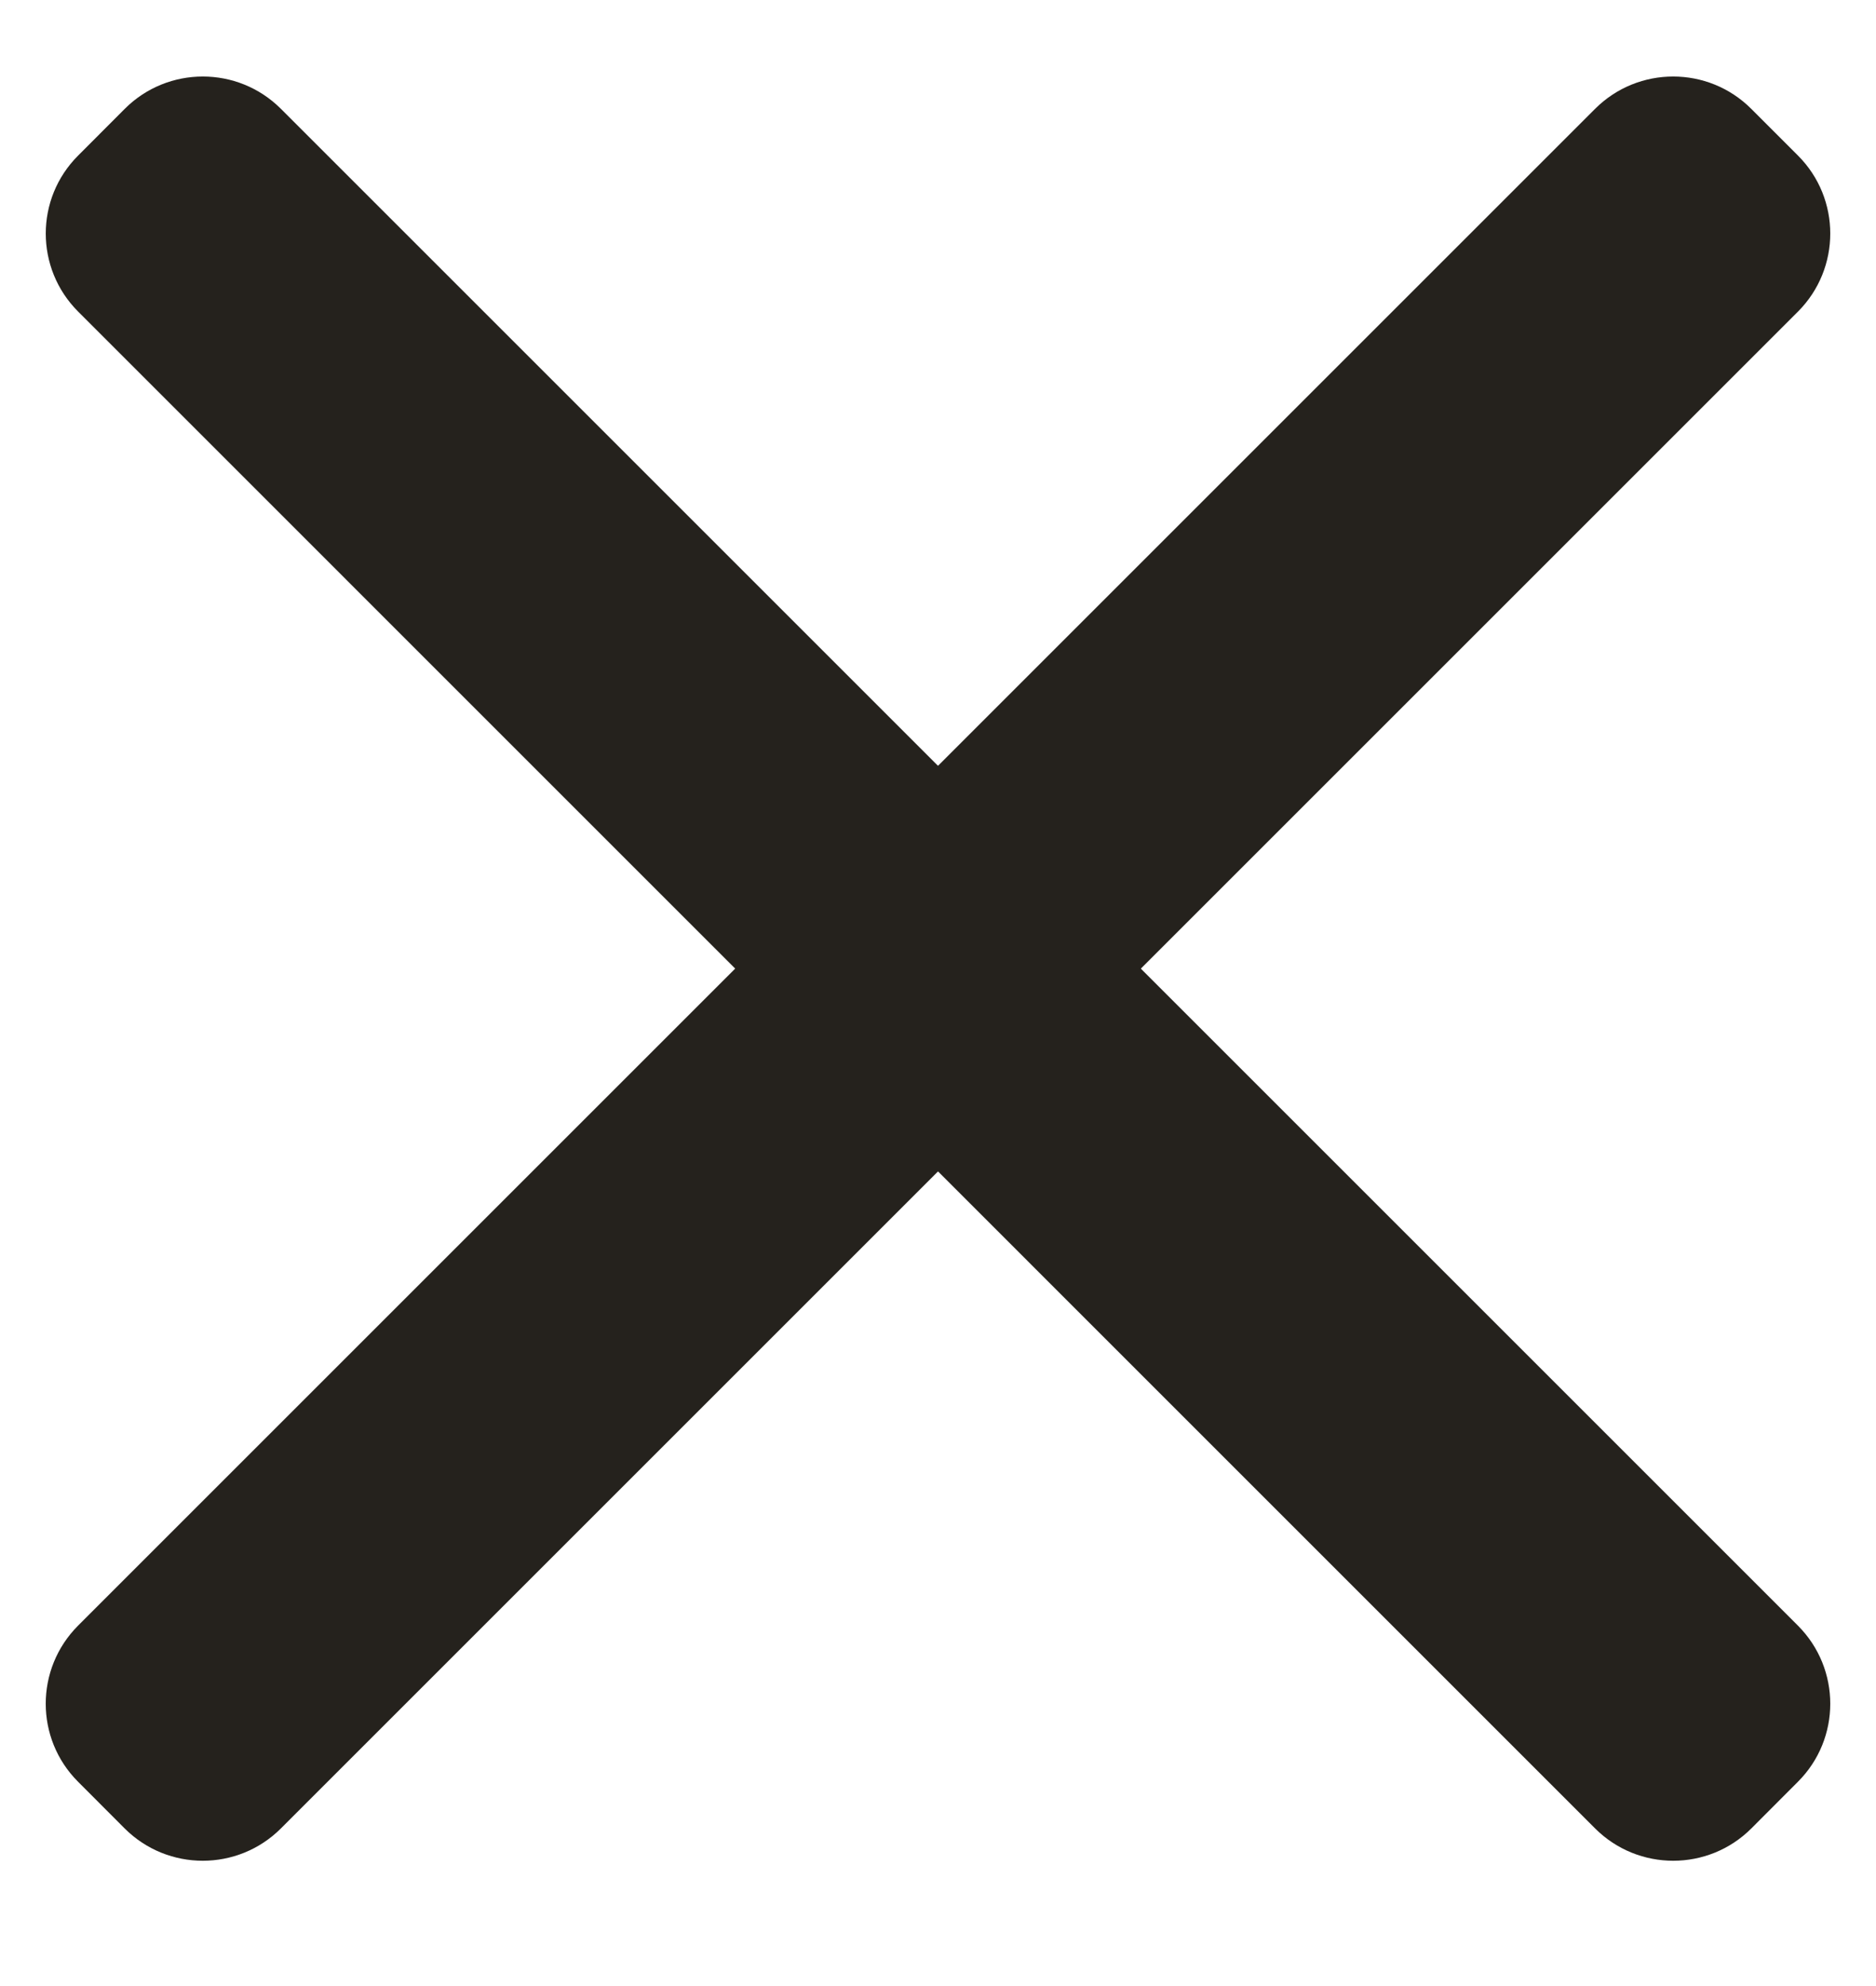
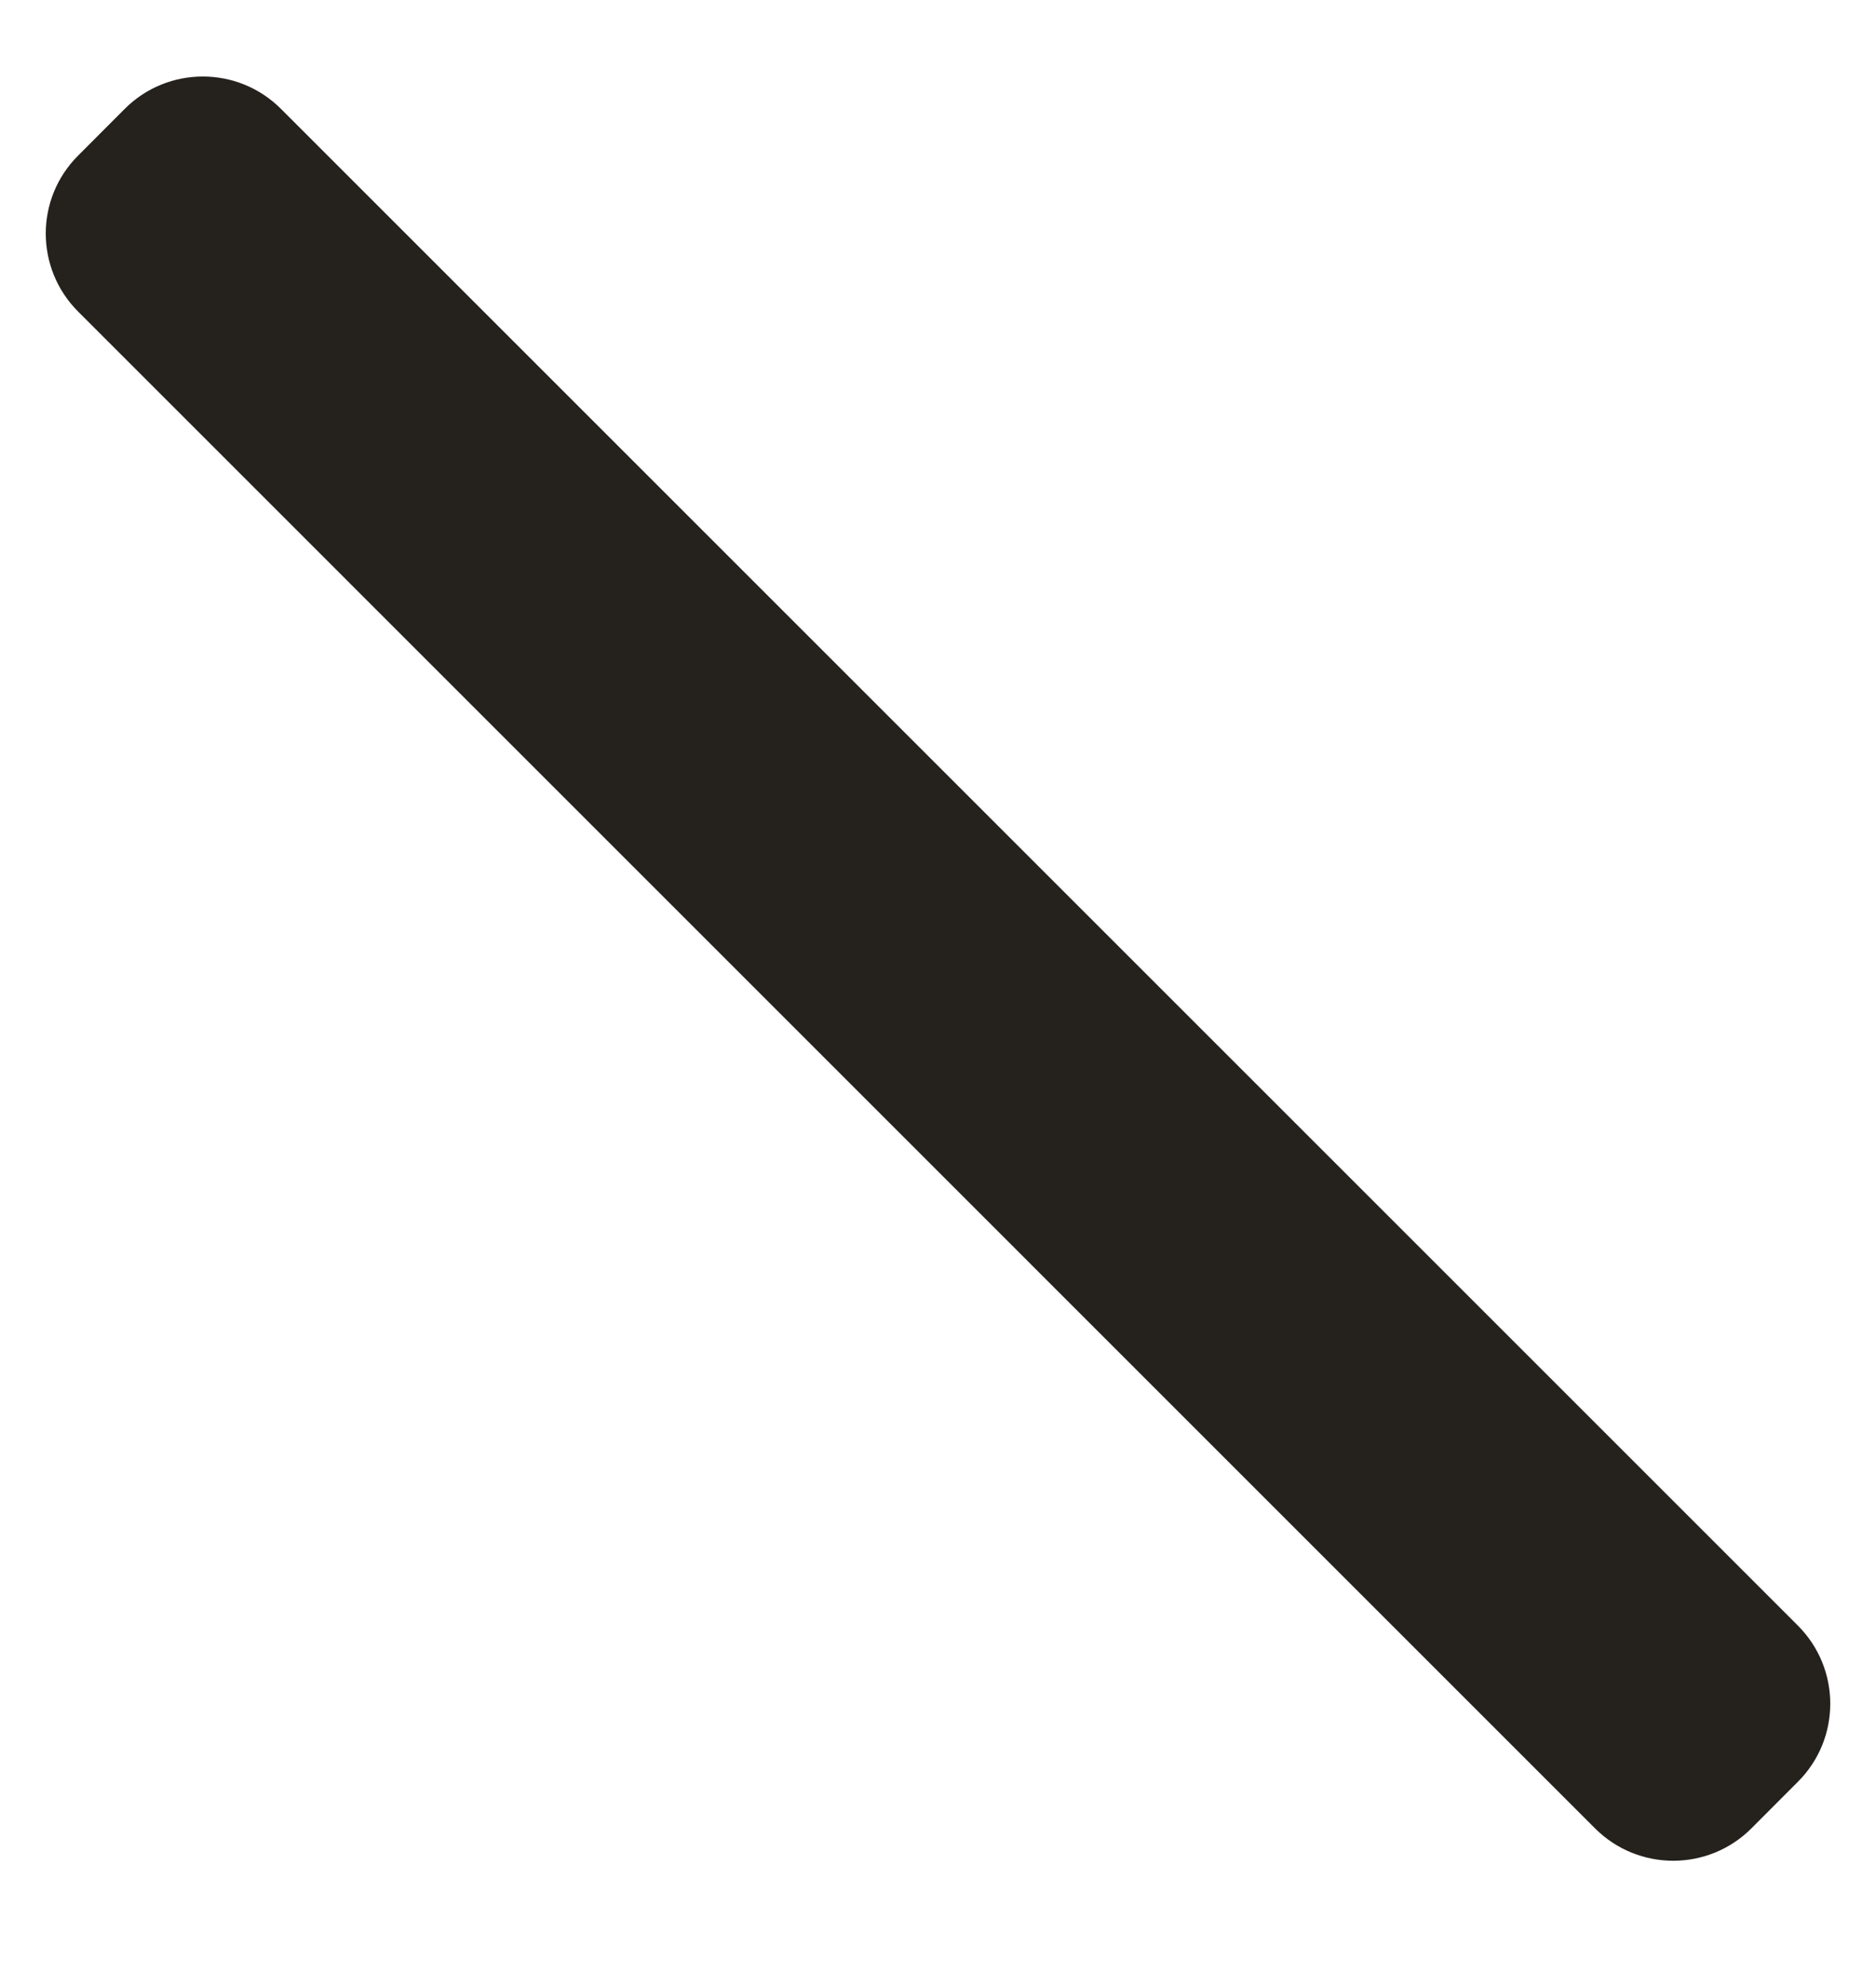
<svg xmlns="http://www.w3.org/2000/svg" width="17" height="18" viewBox="0 0 17 18" fill="#25221D">
-   <path d="M16.293 1.41C16.683 1.8 16.683 2.433 16.293 2.824L2.545 16.572C2.154 16.962 1.521 16.962 1.13 16.572L0.707 16.148C0.317 15.758 0.317 15.125 0.707 14.734L14.455 0.986C14.845 0.596 15.479 0.596 15.869 0.986L16.293 1.41Z" />
  <path d="M15.87 16.572C15.479 16.962 14.846 16.962 14.455 16.572L0.708 2.824C0.317 2.433 0.317 1.8 0.708 1.41L1.131 0.986C1.521 0.596 2.155 0.596 2.545 0.986L16.293 14.734C16.683 15.125 16.683 15.758 16.293 16.148L15.87 16.572Z" />
</svg>